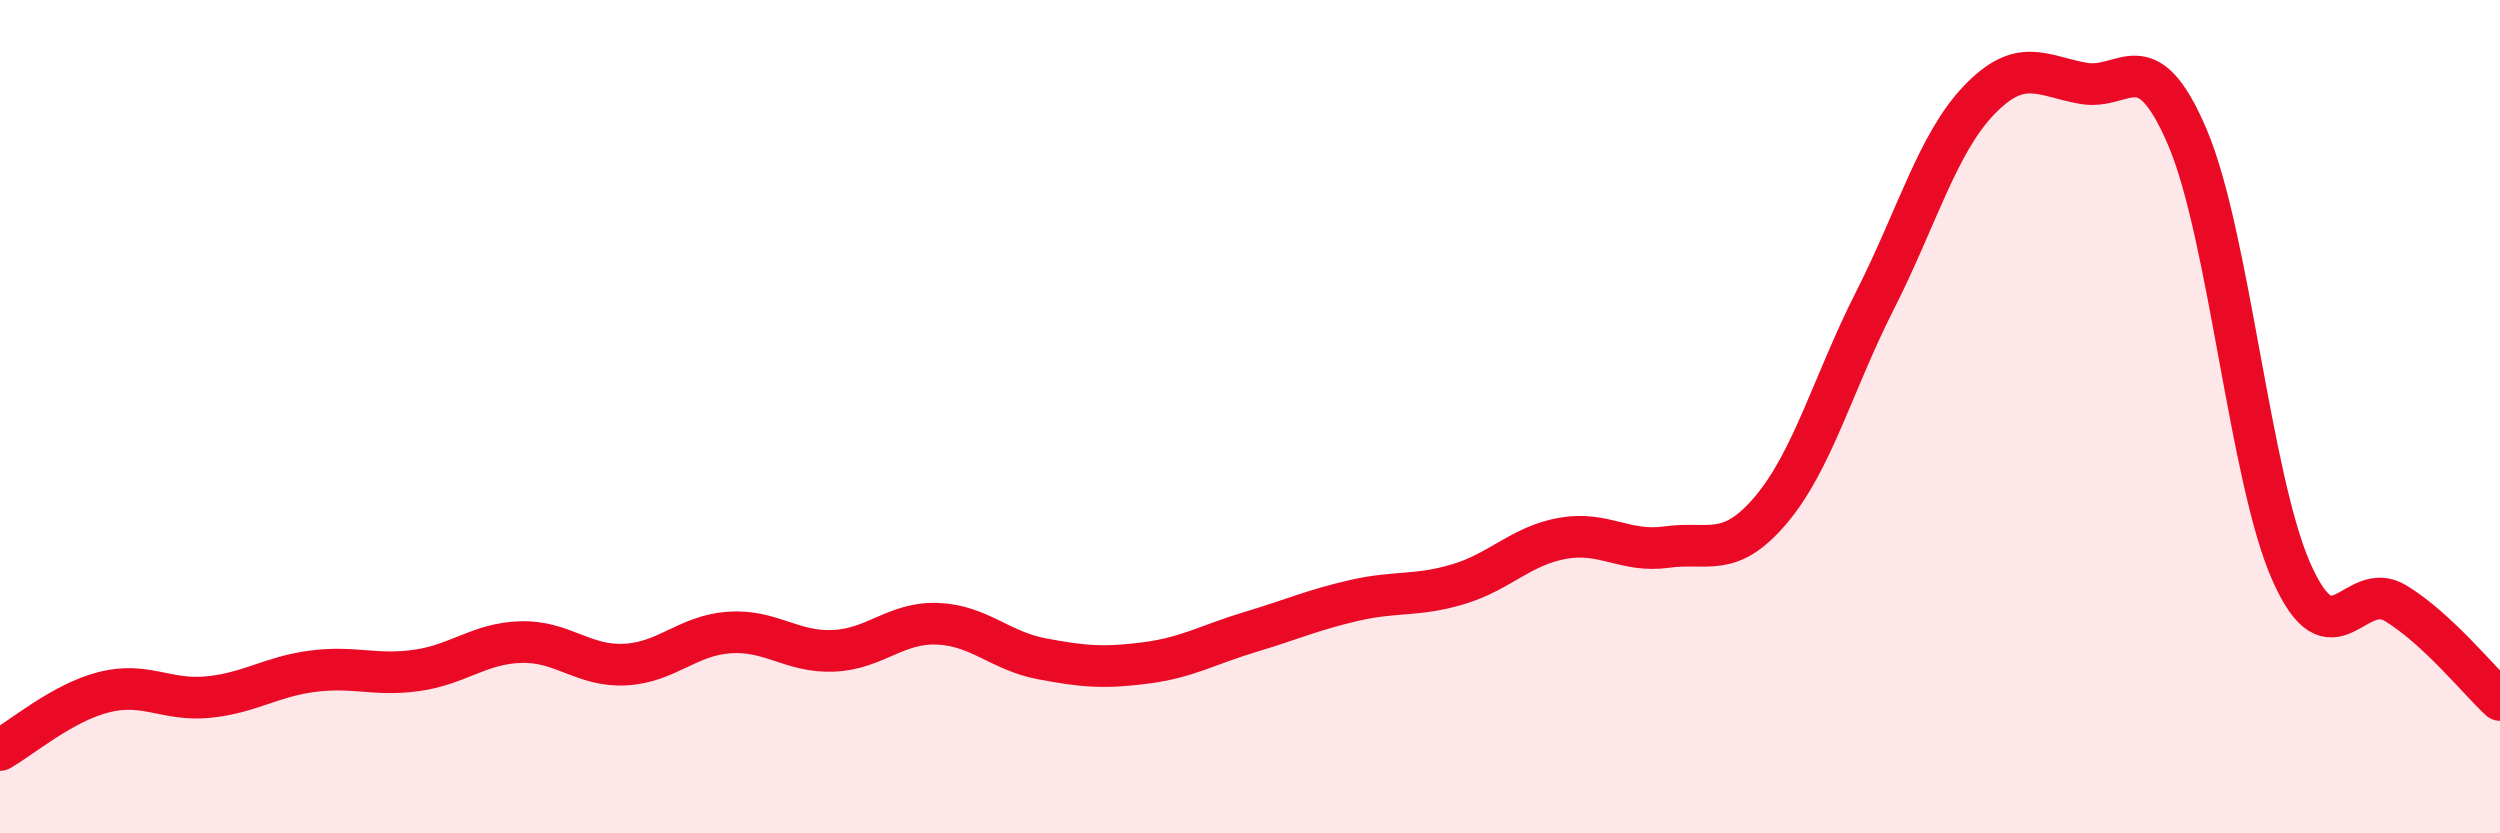
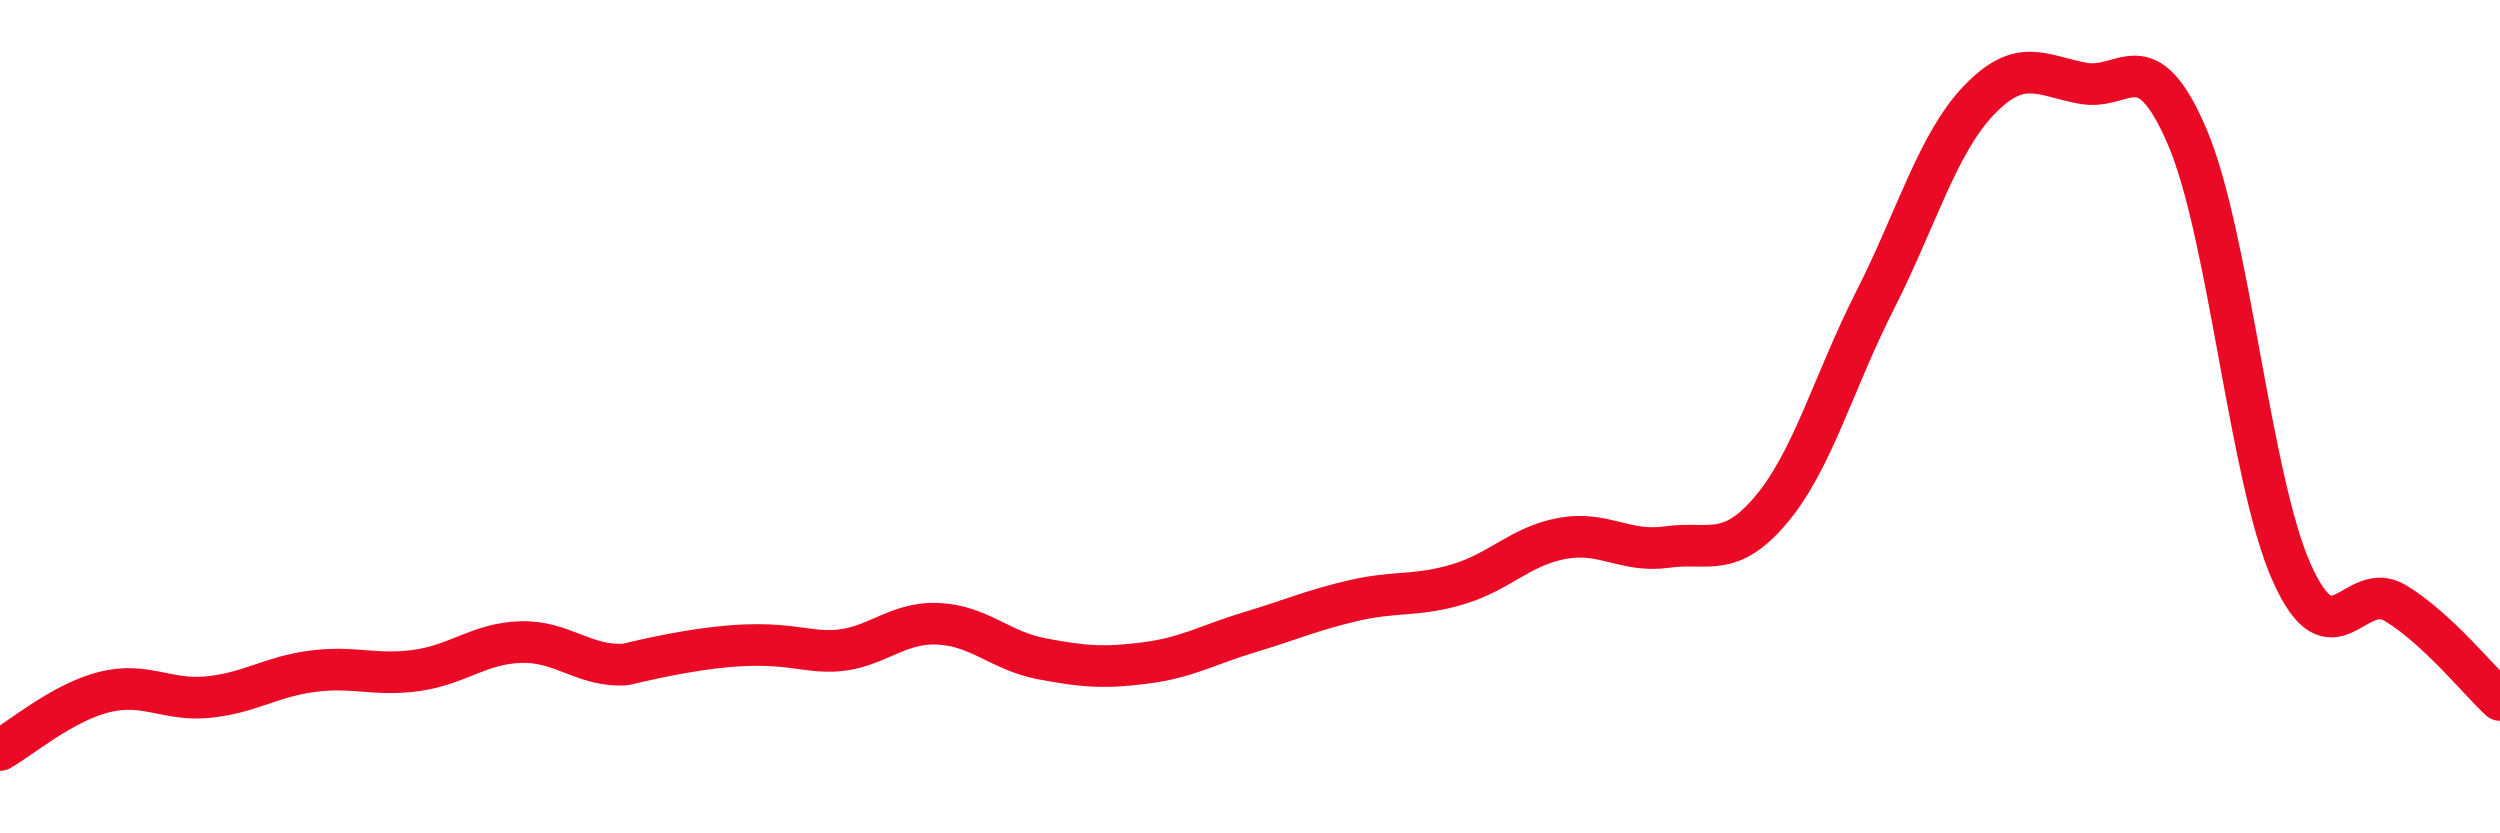
<svg xmlns="http://www.w3.org/2000/svg" width="60" height="20" viewBox="0 0 60 20">
-   <path d="M 0,18 C 0.5,17.72 1.5,16.86 2.5,16.61 C 3.5,16.36 4,16.83 5,16.73 C 6,16.63 6.5,16.24 7.5,16.11 C 8.5,15.98 9,16.23 10,16.09 C 11,15.95 11.5,15.44 12.5,15.41 C 13.5,15.38 14,16 15,15.95 C 16,15.9 16.5,15.25 17.5,15.18 C 18.5,15.11 19,15.66 20,15.62 C 21,15.58 21.5,14.93 22.5,14.97 C 23.5,15.01 24,15.62 25,15.81 C 26,16 26.5,16.04 27.5,15.91 C 28.5,15.78 29,15.47 30,15.17 C 31,14.87 31.5,14.64 32.5,14.41 C 33.5,14.18 34,14.32 35,14.02 C 36,13.72 36.5,13.1 37.5,12.92 C 38.5,12.74 39,13.27 40,13.13 C 41,12.99 41.5,13.42 42.5,12.24 C 43.5,11.06 44,9.18 45,7.21 C 46,5.24 46.5,3.44 47.5,2.4 C 48.5,1.36 49,1.82 50,2 C 51,2.18 51.5,0.95 52.5,3.3 C 53.5,5.65 54,11.5 55,13.74 C 56,15.98 56.5,13.87 57.5,14.48 C 58.5,15.09 59.5,16.34 60,16.8L60 20L0 20Z" fill="#EB0A25" opacity="0.1" stroke-linecap="round" stroke-linejoin="round" />
-   <path d="M 0,18 C 0.5,17.72 1.5,16.86 2.5,16.61 C 3.5,16.36 4,16.83 5,16.73 C 6,16.63 6.5,16.24 7.5,16.11 C 8.5,15.98 9,16.23 10,16.09 C 11,15.95 11.5,15.44 12.5,15.41 C 13.5,15.38 14,16 15,15.95 C 16,15.9 16.5,15.25 17.5,15.18 C 18.5,15.11 19,15.66 20,15.62 C 21,15.58 21.5,14.93 22.5,14.97 C 23.5,15.01 24,15.62 25,15.81 C 26,16 26.5,16.04 27.5,15.91 C 28.5,15.78 29,15.47 30,15.17 C 31,14.87 31.5,14.64 32.5,14.41 C 33.5,14.18 34,14.32 35,14.02 C 36,13.72 36.5,13.1 37.5,12.92 C 38.5,12.74 39,13.27 40,13.13 C 41,12.99 41.5,13.42 42.5,12.24 C 43.5,11.06 44,9.18 45,7.21 C 46,5.24 46.5,3.44 47.5,2.4 C 48.5,1.36 49,1.82 50,2 C 51,2.18 51.5,0.95 52.5,3.3 C 53.5,5.65 54,11.5 55,13.74 C 56,15.98 56.5,13.87 57.5,14.48 C 58.5,15.09 59.5,16.34 60,16.8" stroke="#EB0A25" stroke-width="1" fill="none" stroke-linecap="round" stroke-linejoin="round" />
+   <path d="M 0,18 C 0.5,17.72 1.5,16.86 2.5,16.61 C 3.5,16.36 4,16.83 5,16.73 C 6,16.63 6.5,16.24 7.5,16.11 C 8.5,15.98 9,16.23 10,16.09 C 11,15.95 11.5,15.44 12.5,15.41 C 13.5,15.38 14,16 15,15.95 C 18.5,15.11 19,15.66 20,15.62 C 21,15.58 21.5,14.93 22.5,14.97 C 23.5,15.01 24,15.62 25,15.81 C 26,16 26.5,16.04 27.5,15.91 C 28.5,15.78 29,15.47 30,15.17 C 31,14.87 31.5,14.64 32.5,14.41 C 33.5,14.18 34,14.32 35,14.02 C 36,13.72 36.5,13.1 37.5,12.92 C 38.5,12.74 39,13.27 40,13.13 C 41,12.99 41.5,13.42 42.5,12.24 C 43.5,11.06 44,9.18 45,7.21 C 46,5.24 46.5,3.44 47.5,2.4 C 48.5,1.36 49,1.82 50,2 C 51,2.18 51.5,0.95 52.5,3.3 C 53.5,5.65 54,11.5 55,13.74 C 56,15.98 56.5,13.87 57.5,14.48 C 58.5,15.09 59.5,16.34 60,16.8" stroke="#EB0A25" stroke-width="1" fill="none" stroke-linecap="round" stroke-linejoin="round" />
</svg>